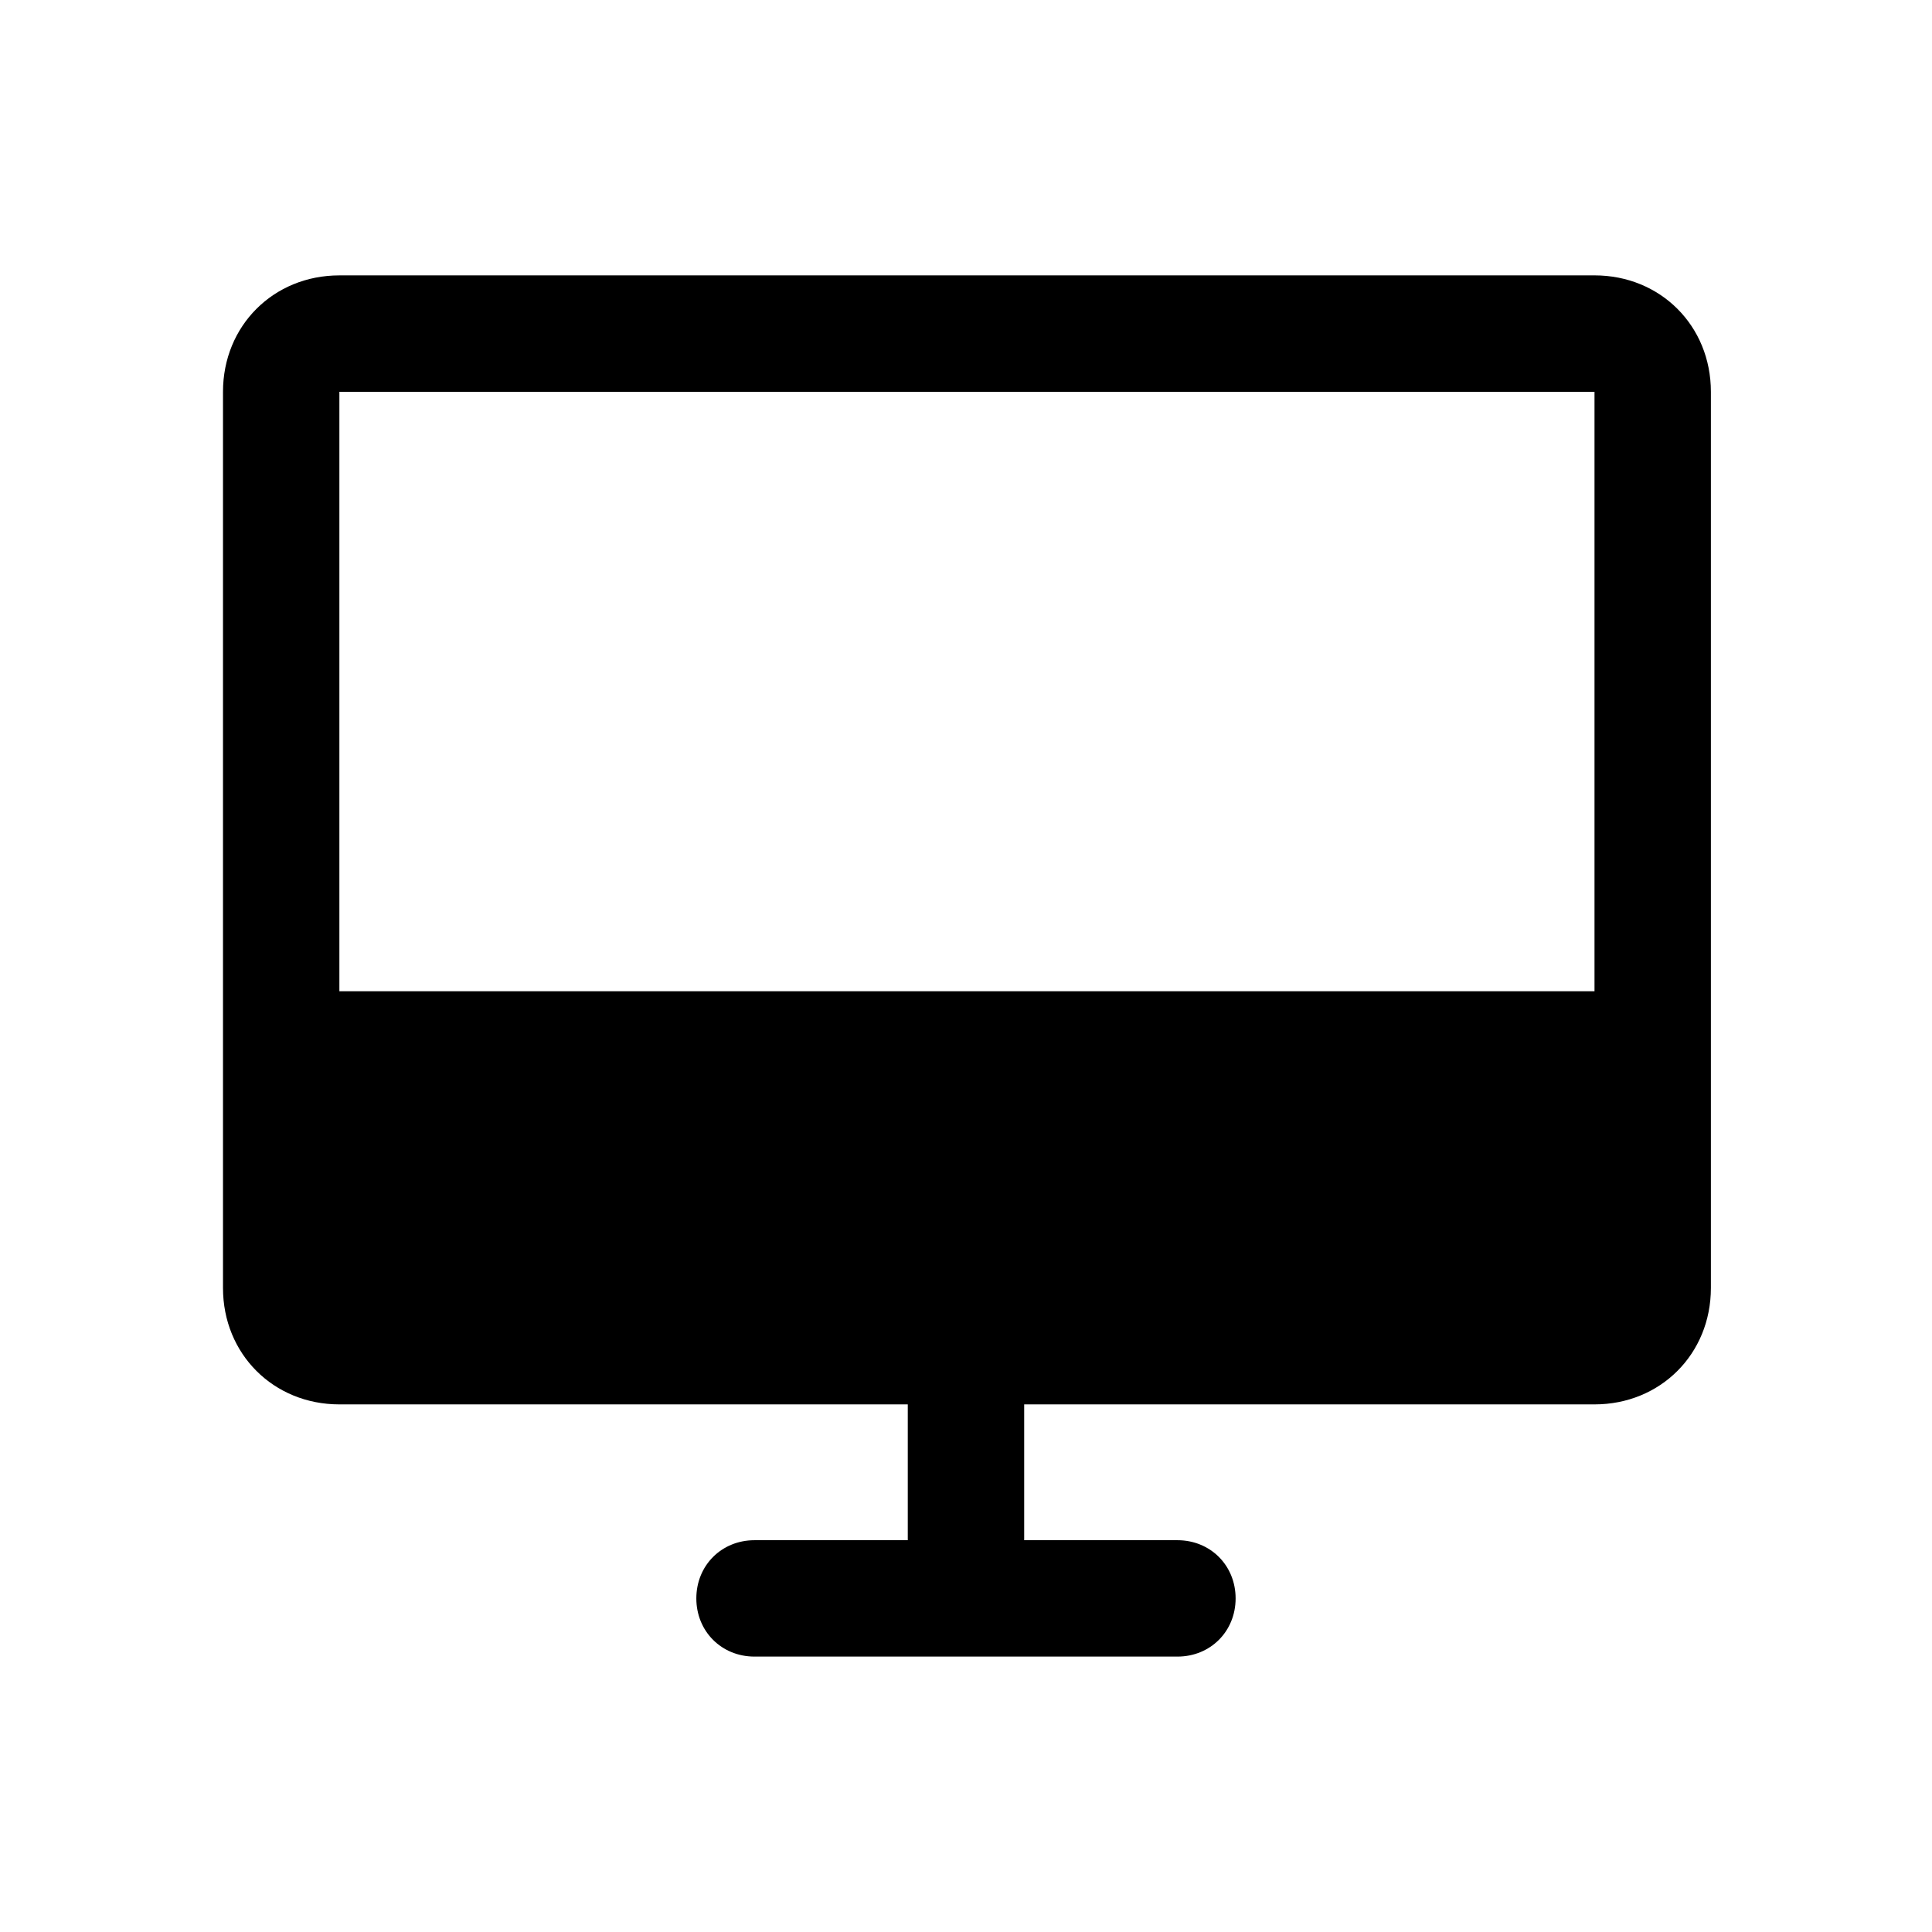
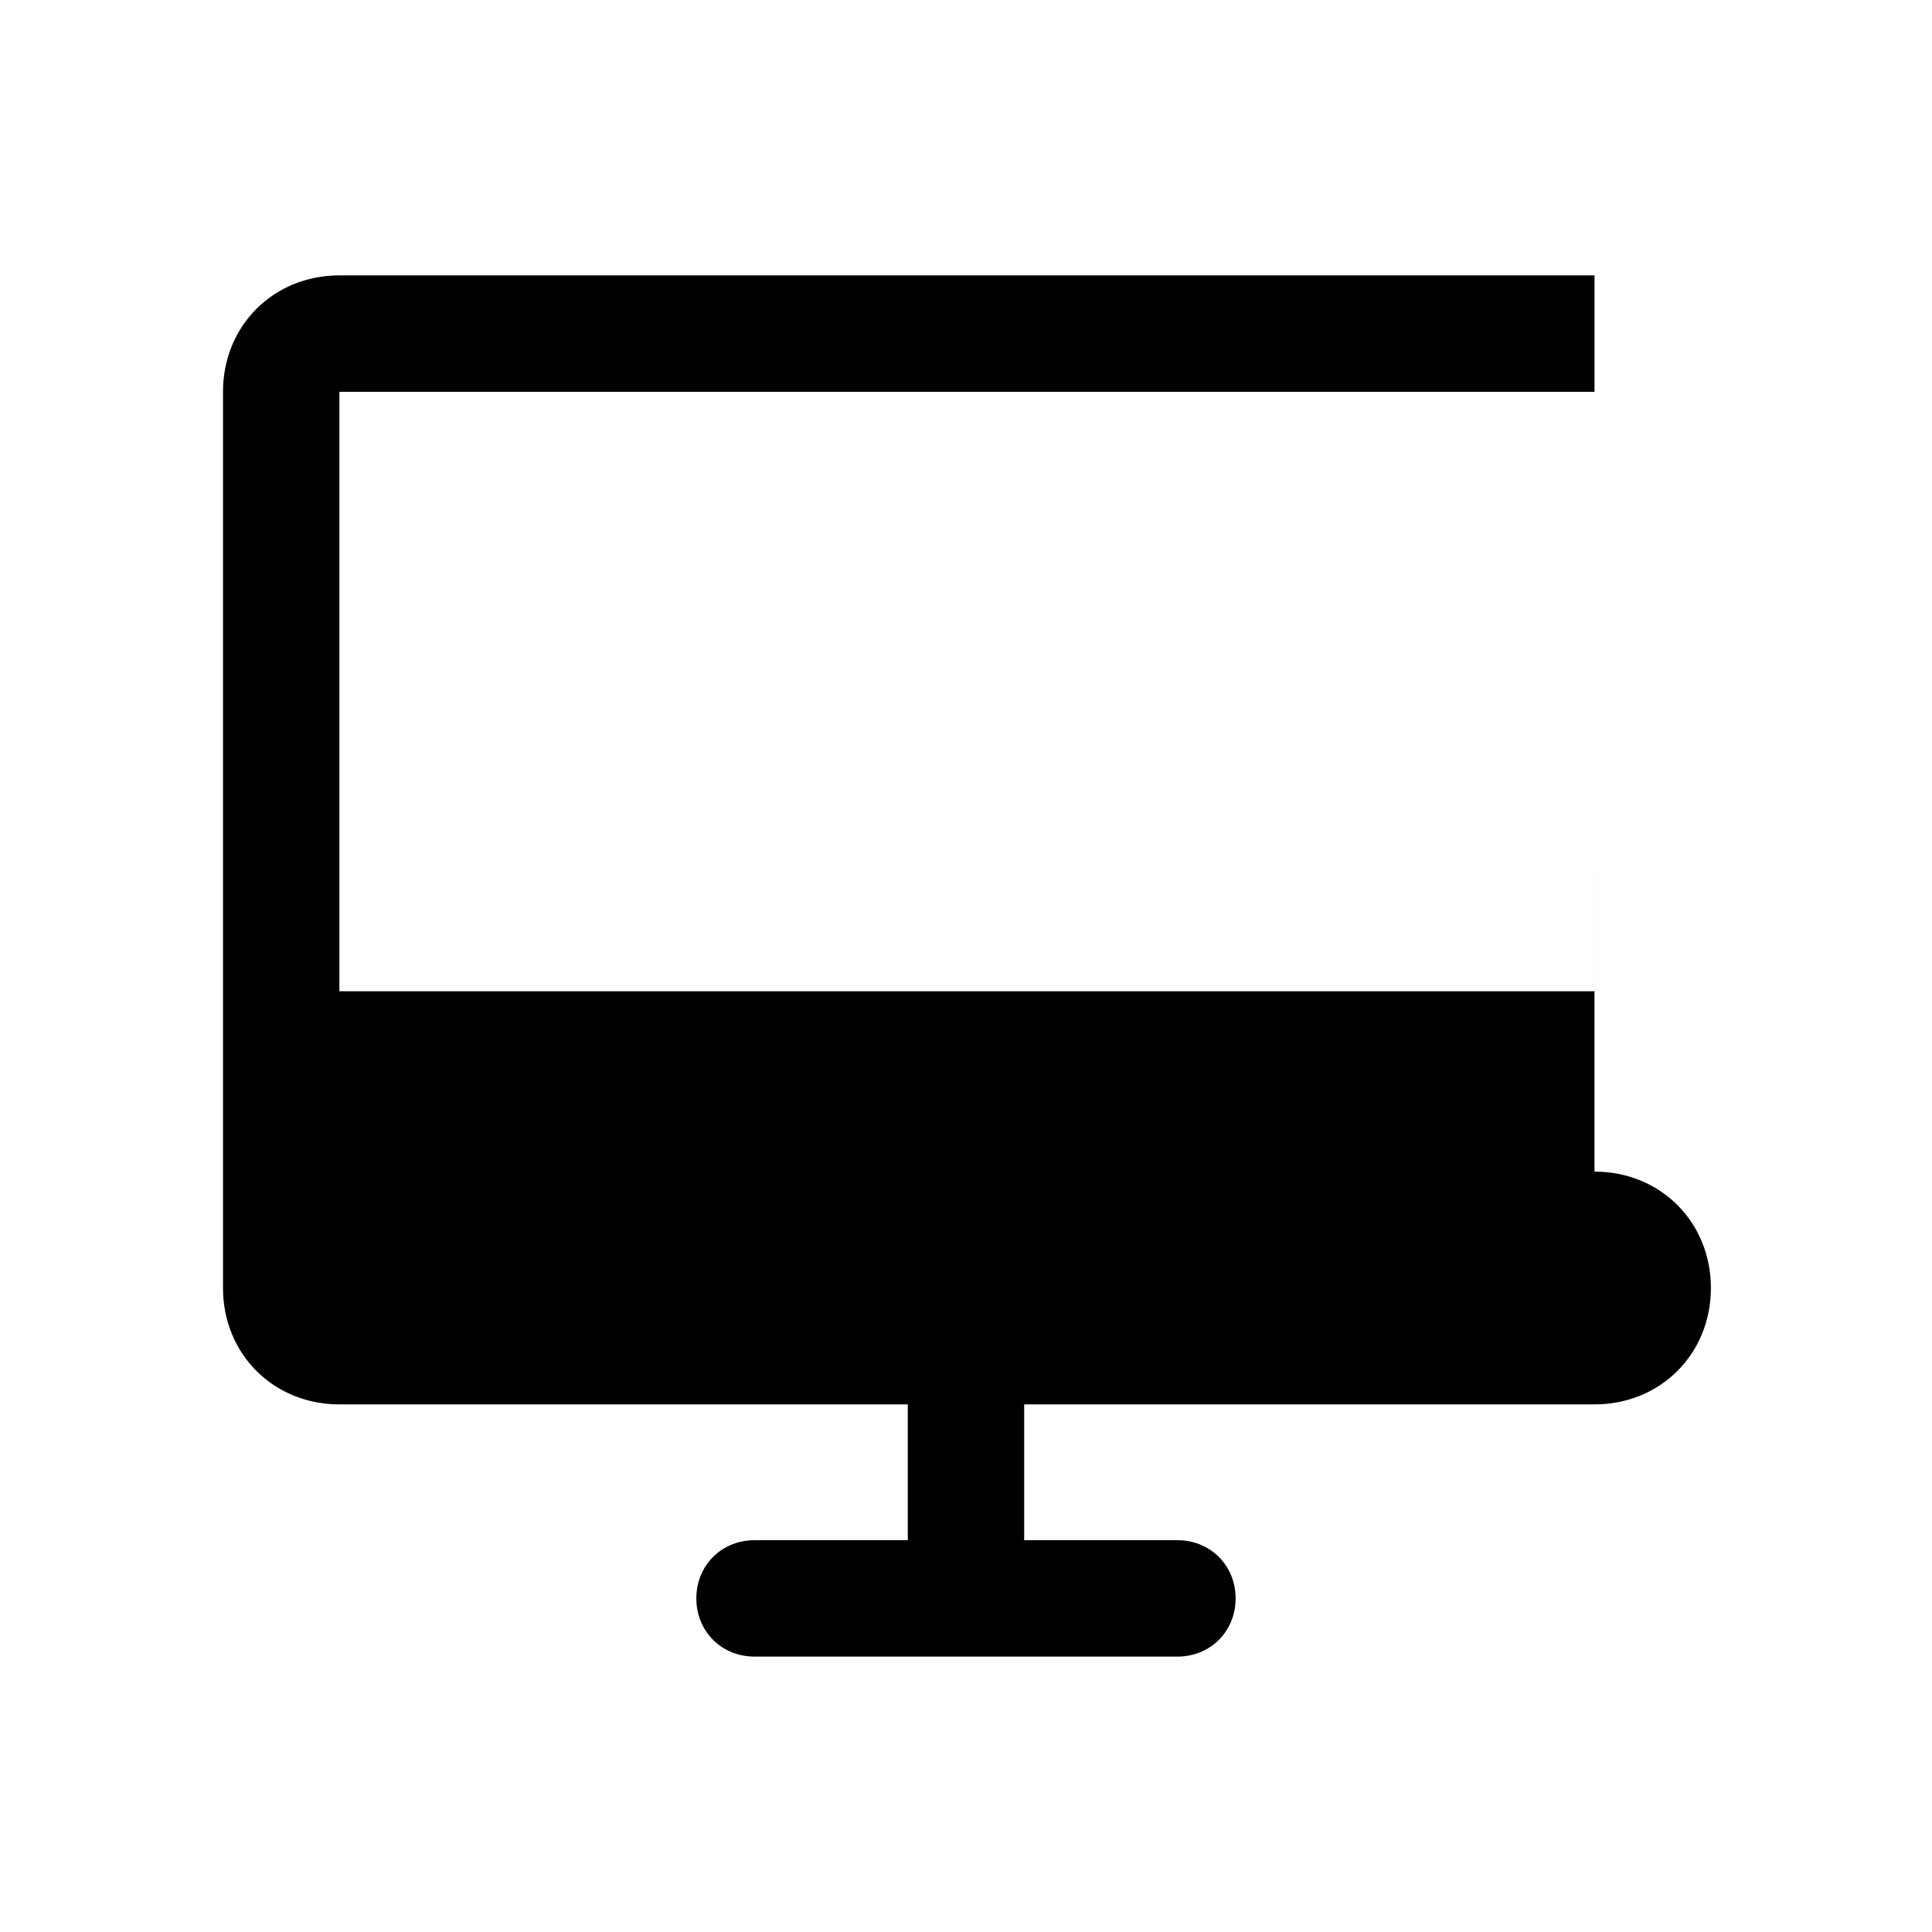
<svg xmlns="http://www.w3.org/2000/svg" fill="#000000" width="800px" height="800px" version="1.1" viewBox="144 144 512 512">
-   <path d="m566.56 216.98h-332.62c-17.48 0-30.844 13.367-30.844 30.844v237.51c0 17.48 13.367 30.844 30.844 30.844l150.63 0.004v35.988h-40.613c-8.738 0-15.422 6.684-15.422 15.422s6.684 15.422 15.422 15.422h112.07c8.738 0 15.422-6.684 15.422-15.422s-6.684-15.422-15.422-15.422l-40.609-0.004v-35.988h151.14c17.48 0 30.844-13.367 30.844-30.844v-237.51c0-17.48-13.367-30.848-30.848-30.848zm-332.62 30.848h332.62v158.86h-332.62" />
+   <path d="m566.56 216.98h-332.62c-17.48 0-30.844 13.367-30.844 30.844v237.51c0 17.48 13.367 30.844 30.844 30.844l150.63 0.004v35.988h-40.613c-8.738 0-15.422 6.684-15.422 15.422s6.684 15.422 15.422 15.422h112.07c8.738 0 15.422-6.684 15.422-15.422s-6.684-15.422-15.422-15.422l-40.609-0.004v-35.988h151.14c17.48 0 30.844-13.367 30.844-30.844c0-17.48-13.367-30.848-30.848-30.848zm-332.62 30.848h332.62v158.86h-332.62" />
</svg>